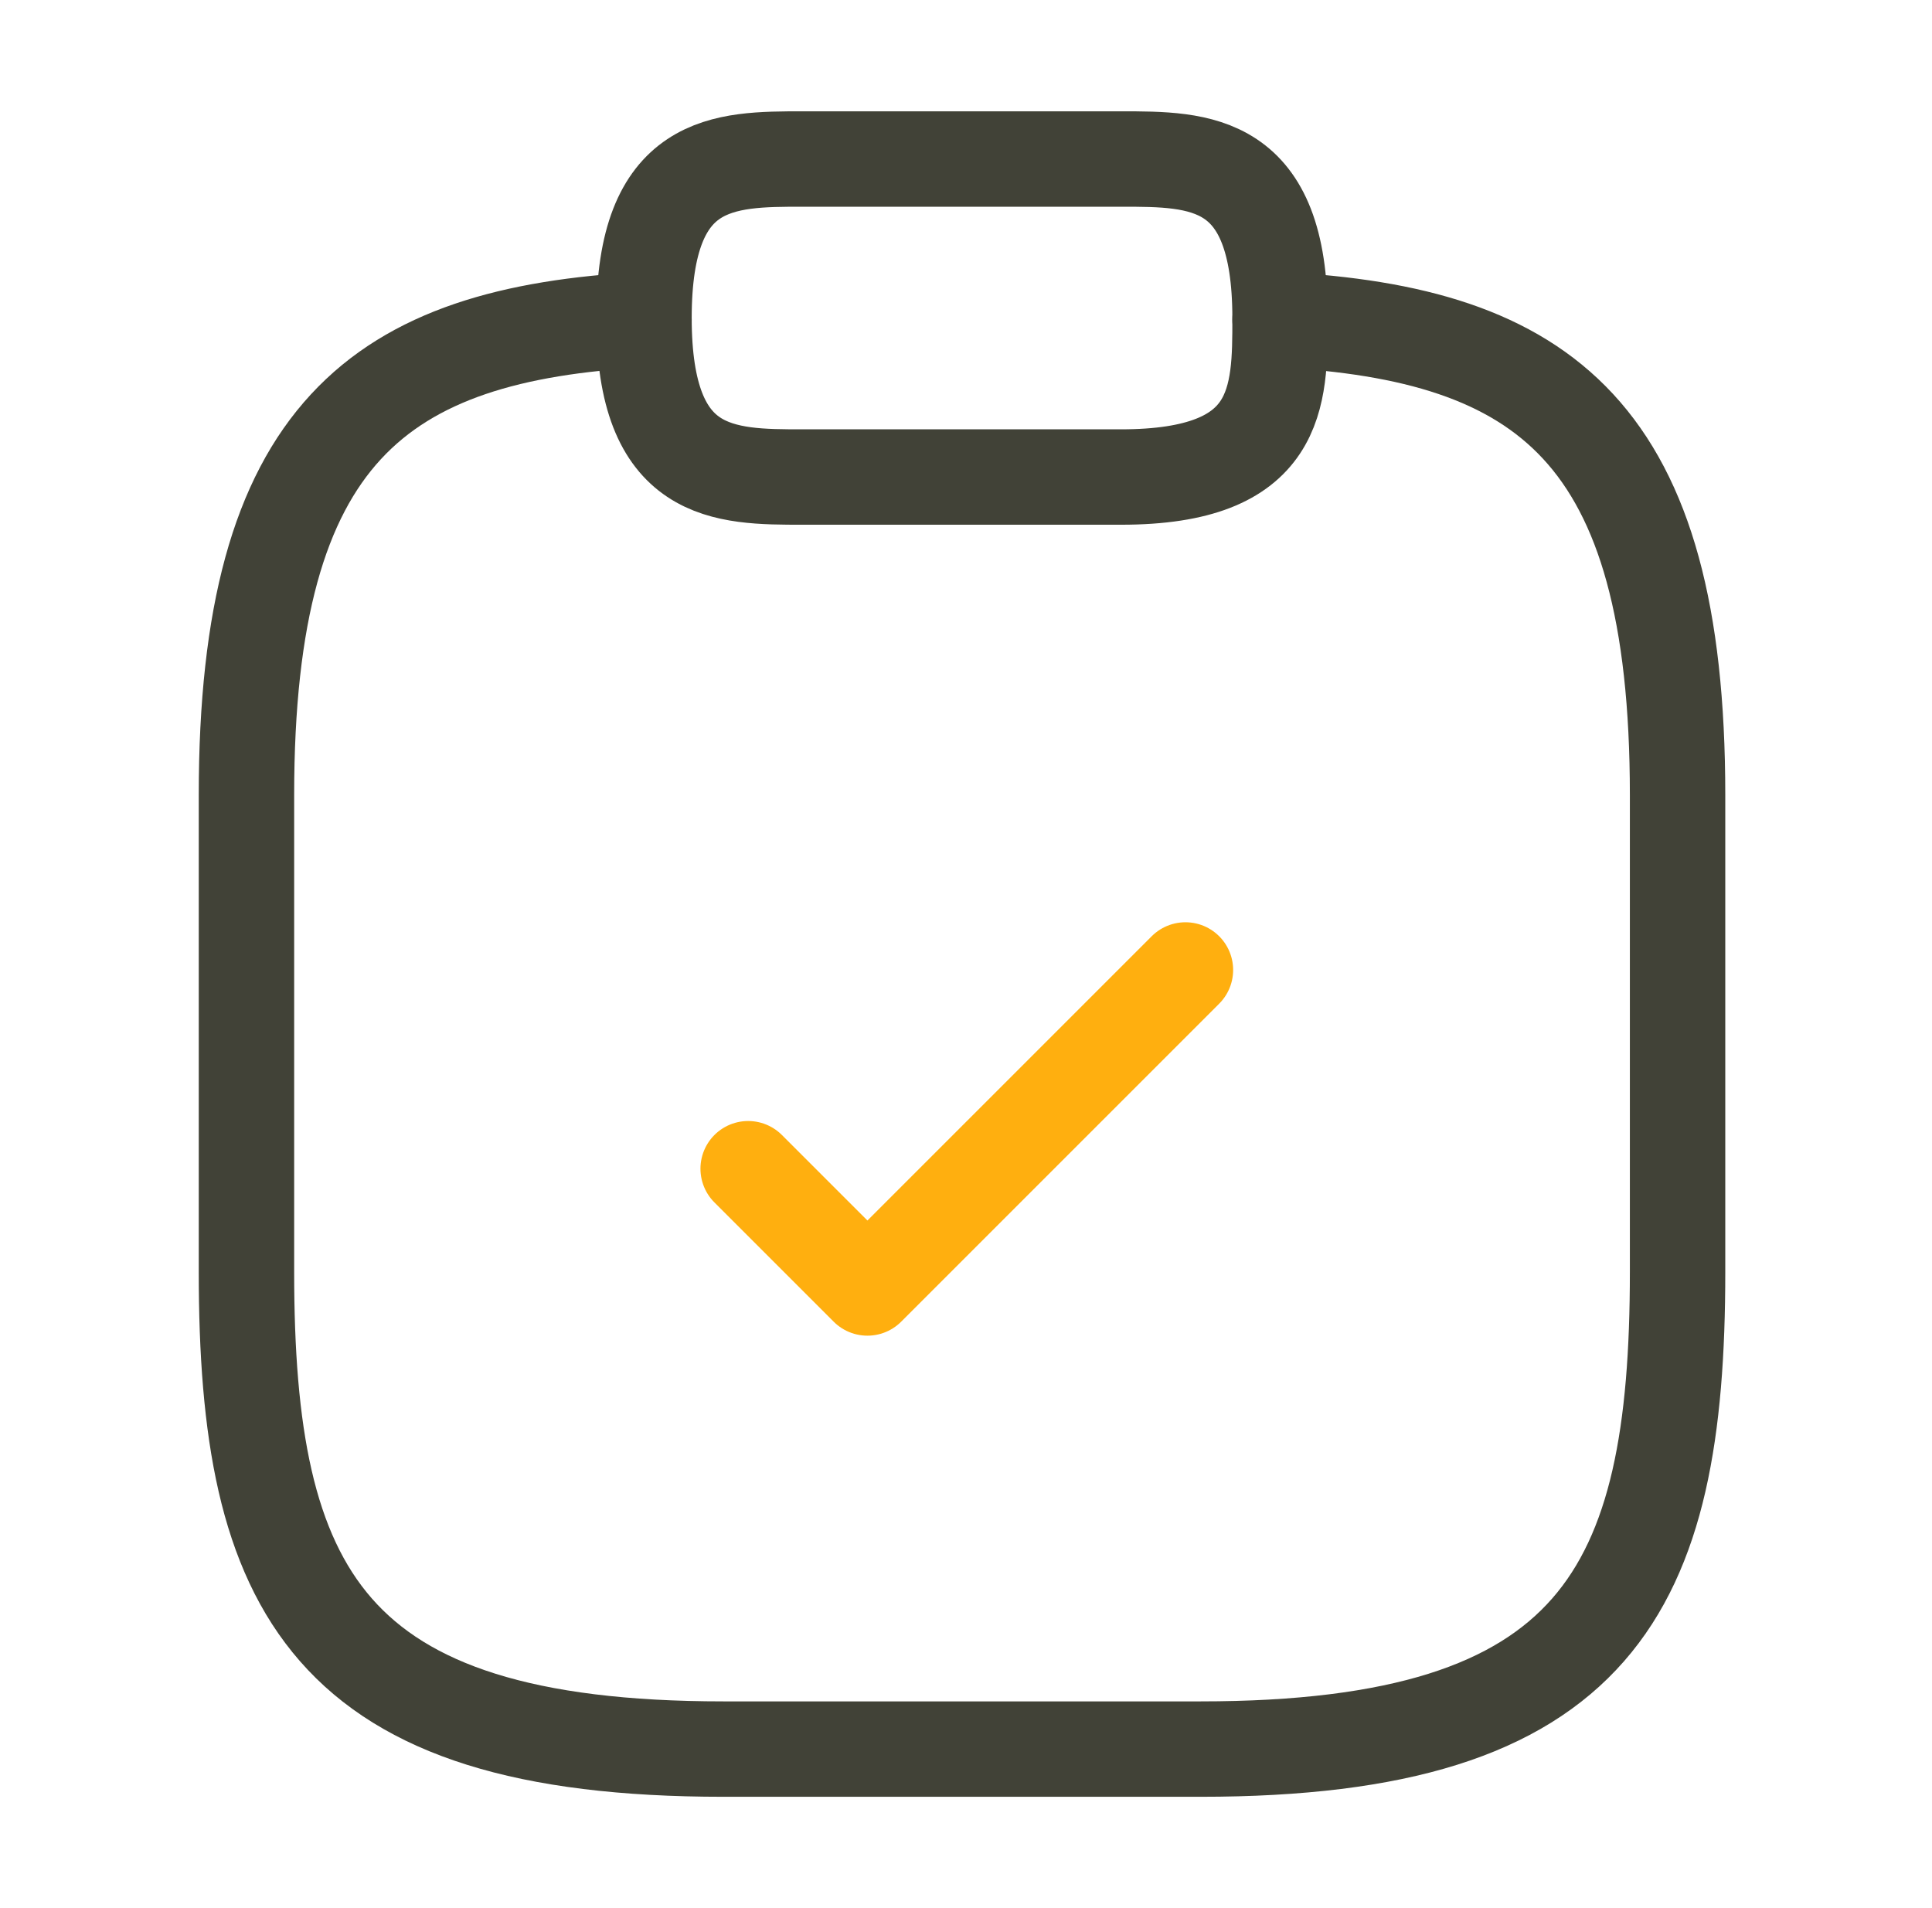
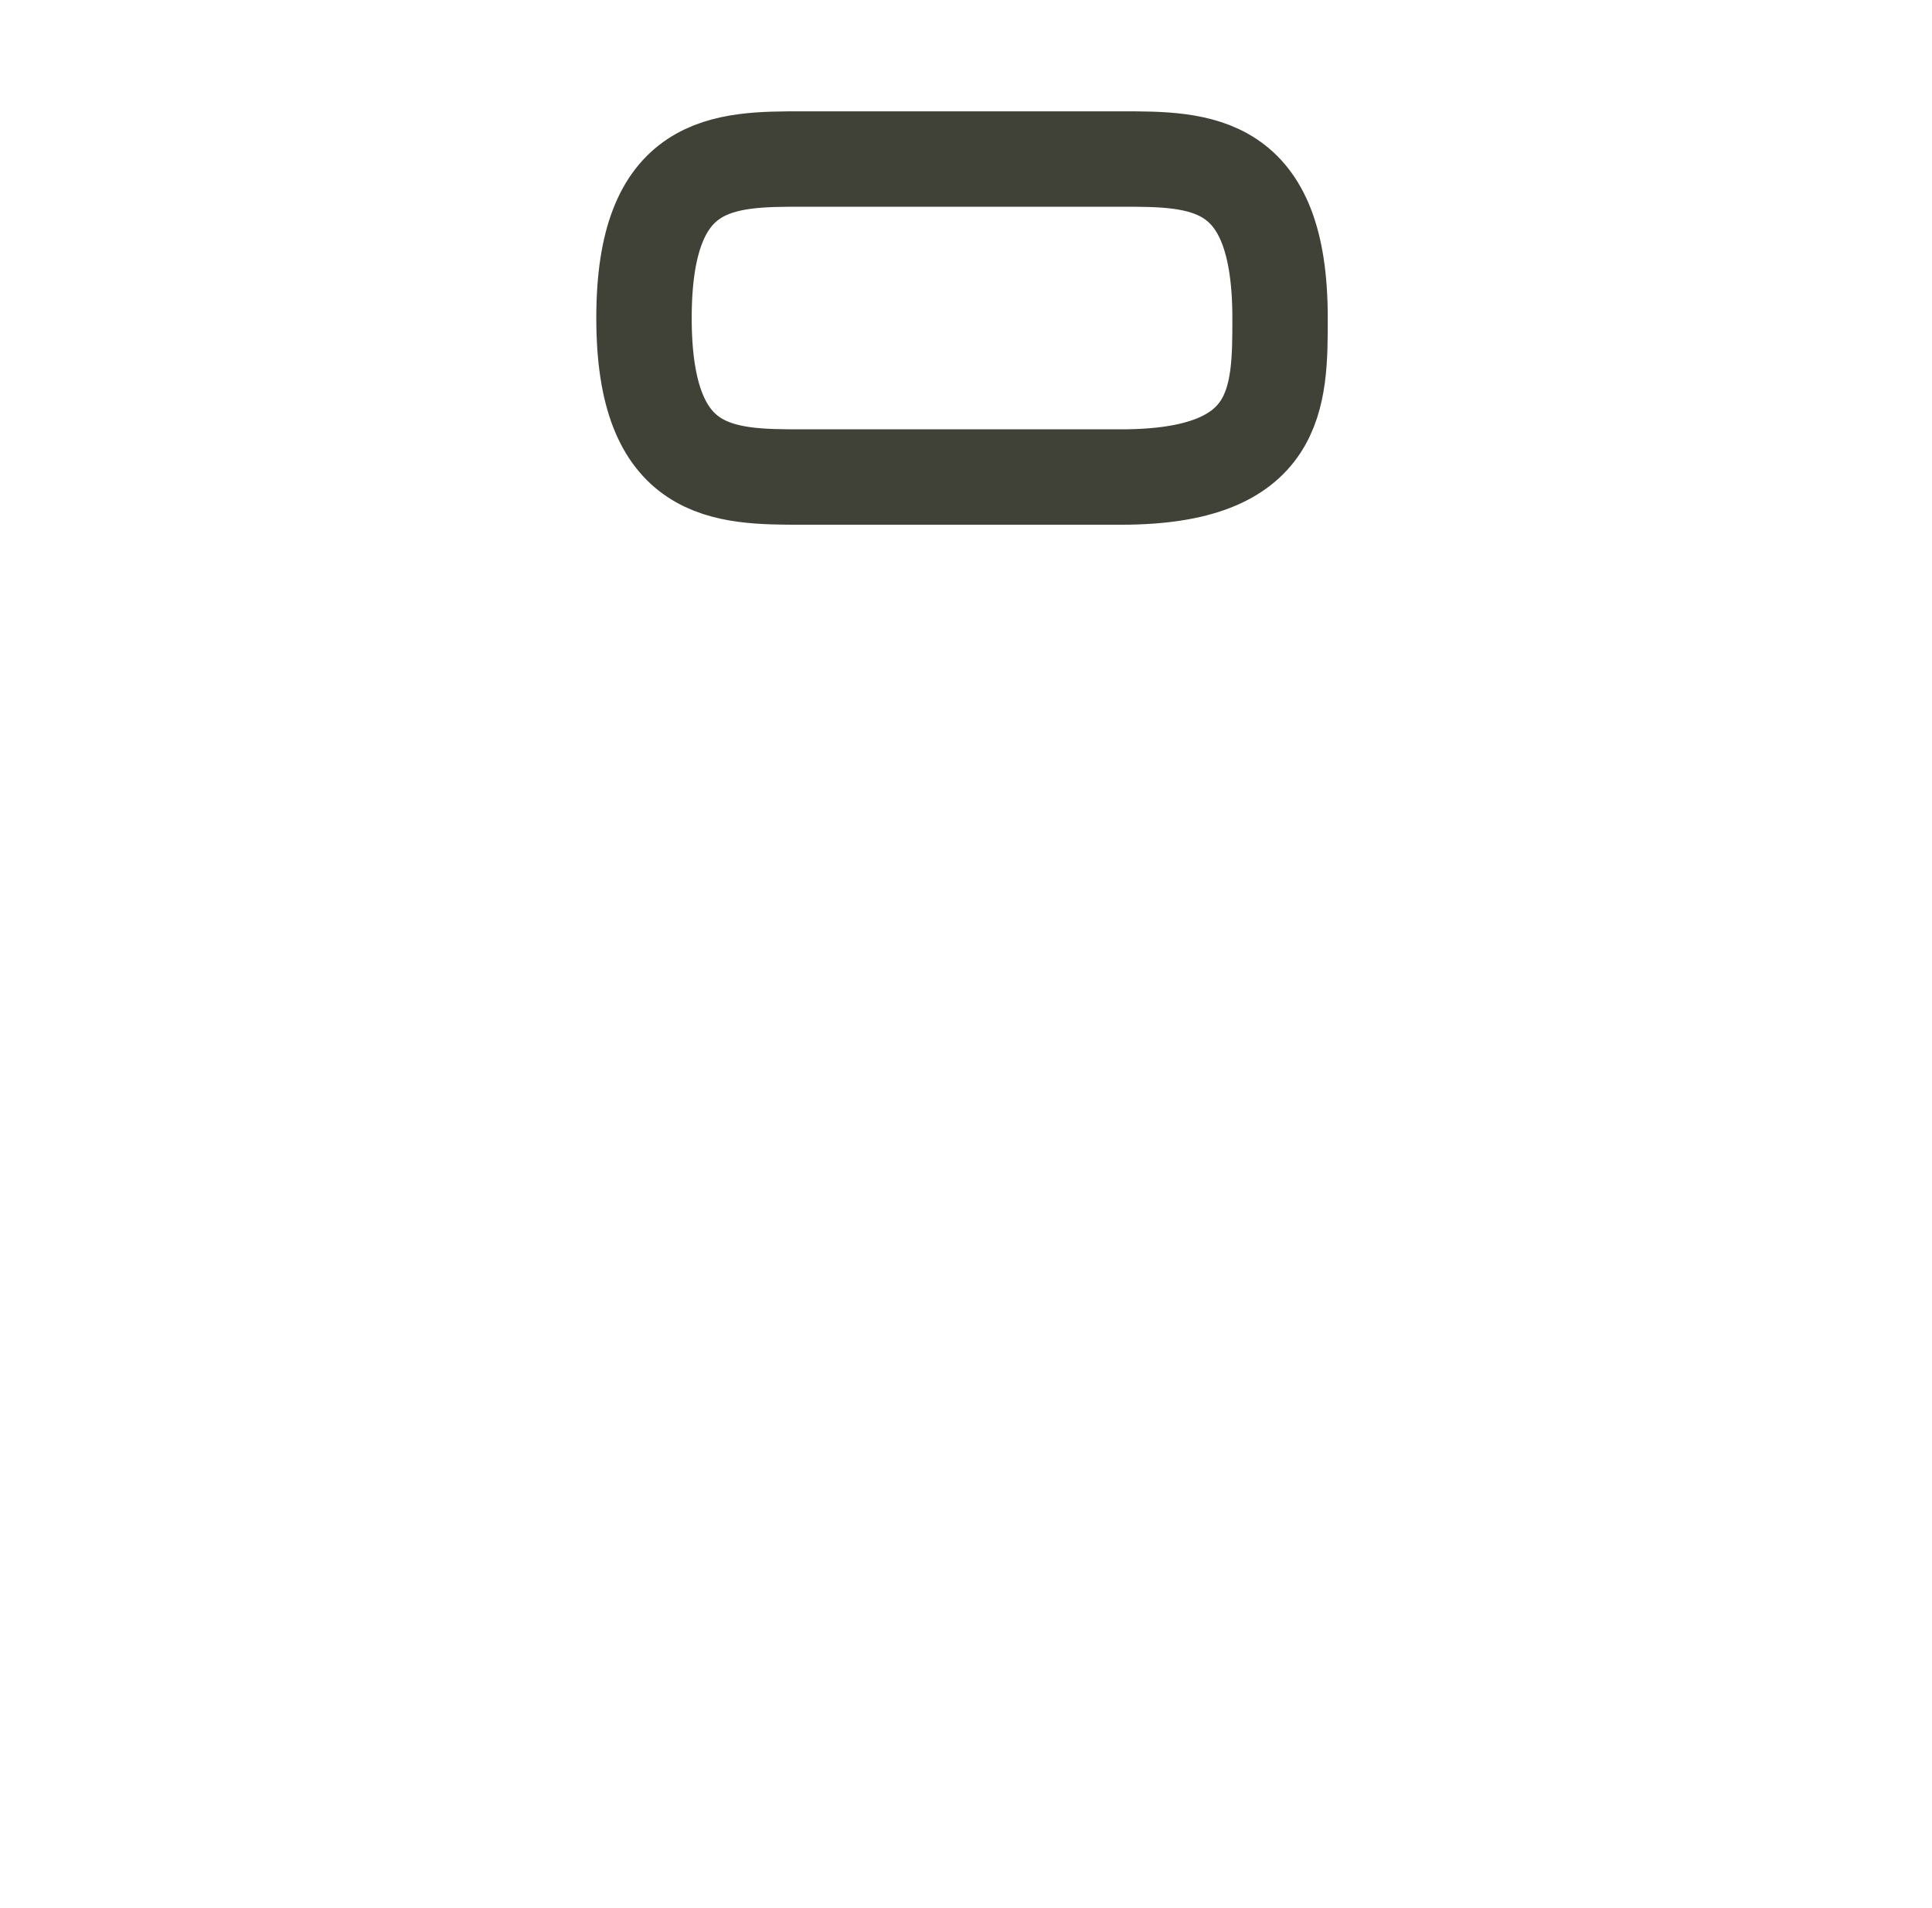
<svg xmlns="http://www.w3.org/2000/svg" width="81" height="80" viewBox="0 0 81 80" fill="none">
  <g id="vuesax/linear/clipboard-tick">
    <g id="clipboard-tick">
-       <path id="Vector" d="M31.367 49L36.367 54L49.7 40.667" stroke="#FFAF0F" stroke-width="4" stroke-linecap="round" stroke-linejoin="round" />
      <path id="Vector_2" d="M33.667 20H47C53.667 20 53.667 16.667 53.667 13.333C53.667 6.667 50.333 6.667 47 6.667H33.667C30.333 6.667 27 6.667 27 13.333C27 20 30.333 20 33.667 20Z" stroke="#414237" stroke-width="4" stroke-miterlimit="10" stroke-linecap="round" stroke-linejoin="round" />
-       <path id="Vector_3" d="M53.667 13.4C64.767 14 70.333 18.1 70.333 33.333V53.333C70.333 66.667 67 73.333 50.333 73.333H30.333C13.667 73.333 10.333 66.667 10.333 53.333V33.333C10.333 18.133 15.9 14 27 13.4" stroke="#414237" stroke-width="4" stroke-miterlimit="10" stroke-linecap="round" stroke-linejoin="round" />
    </g>
  </g>
</svg>